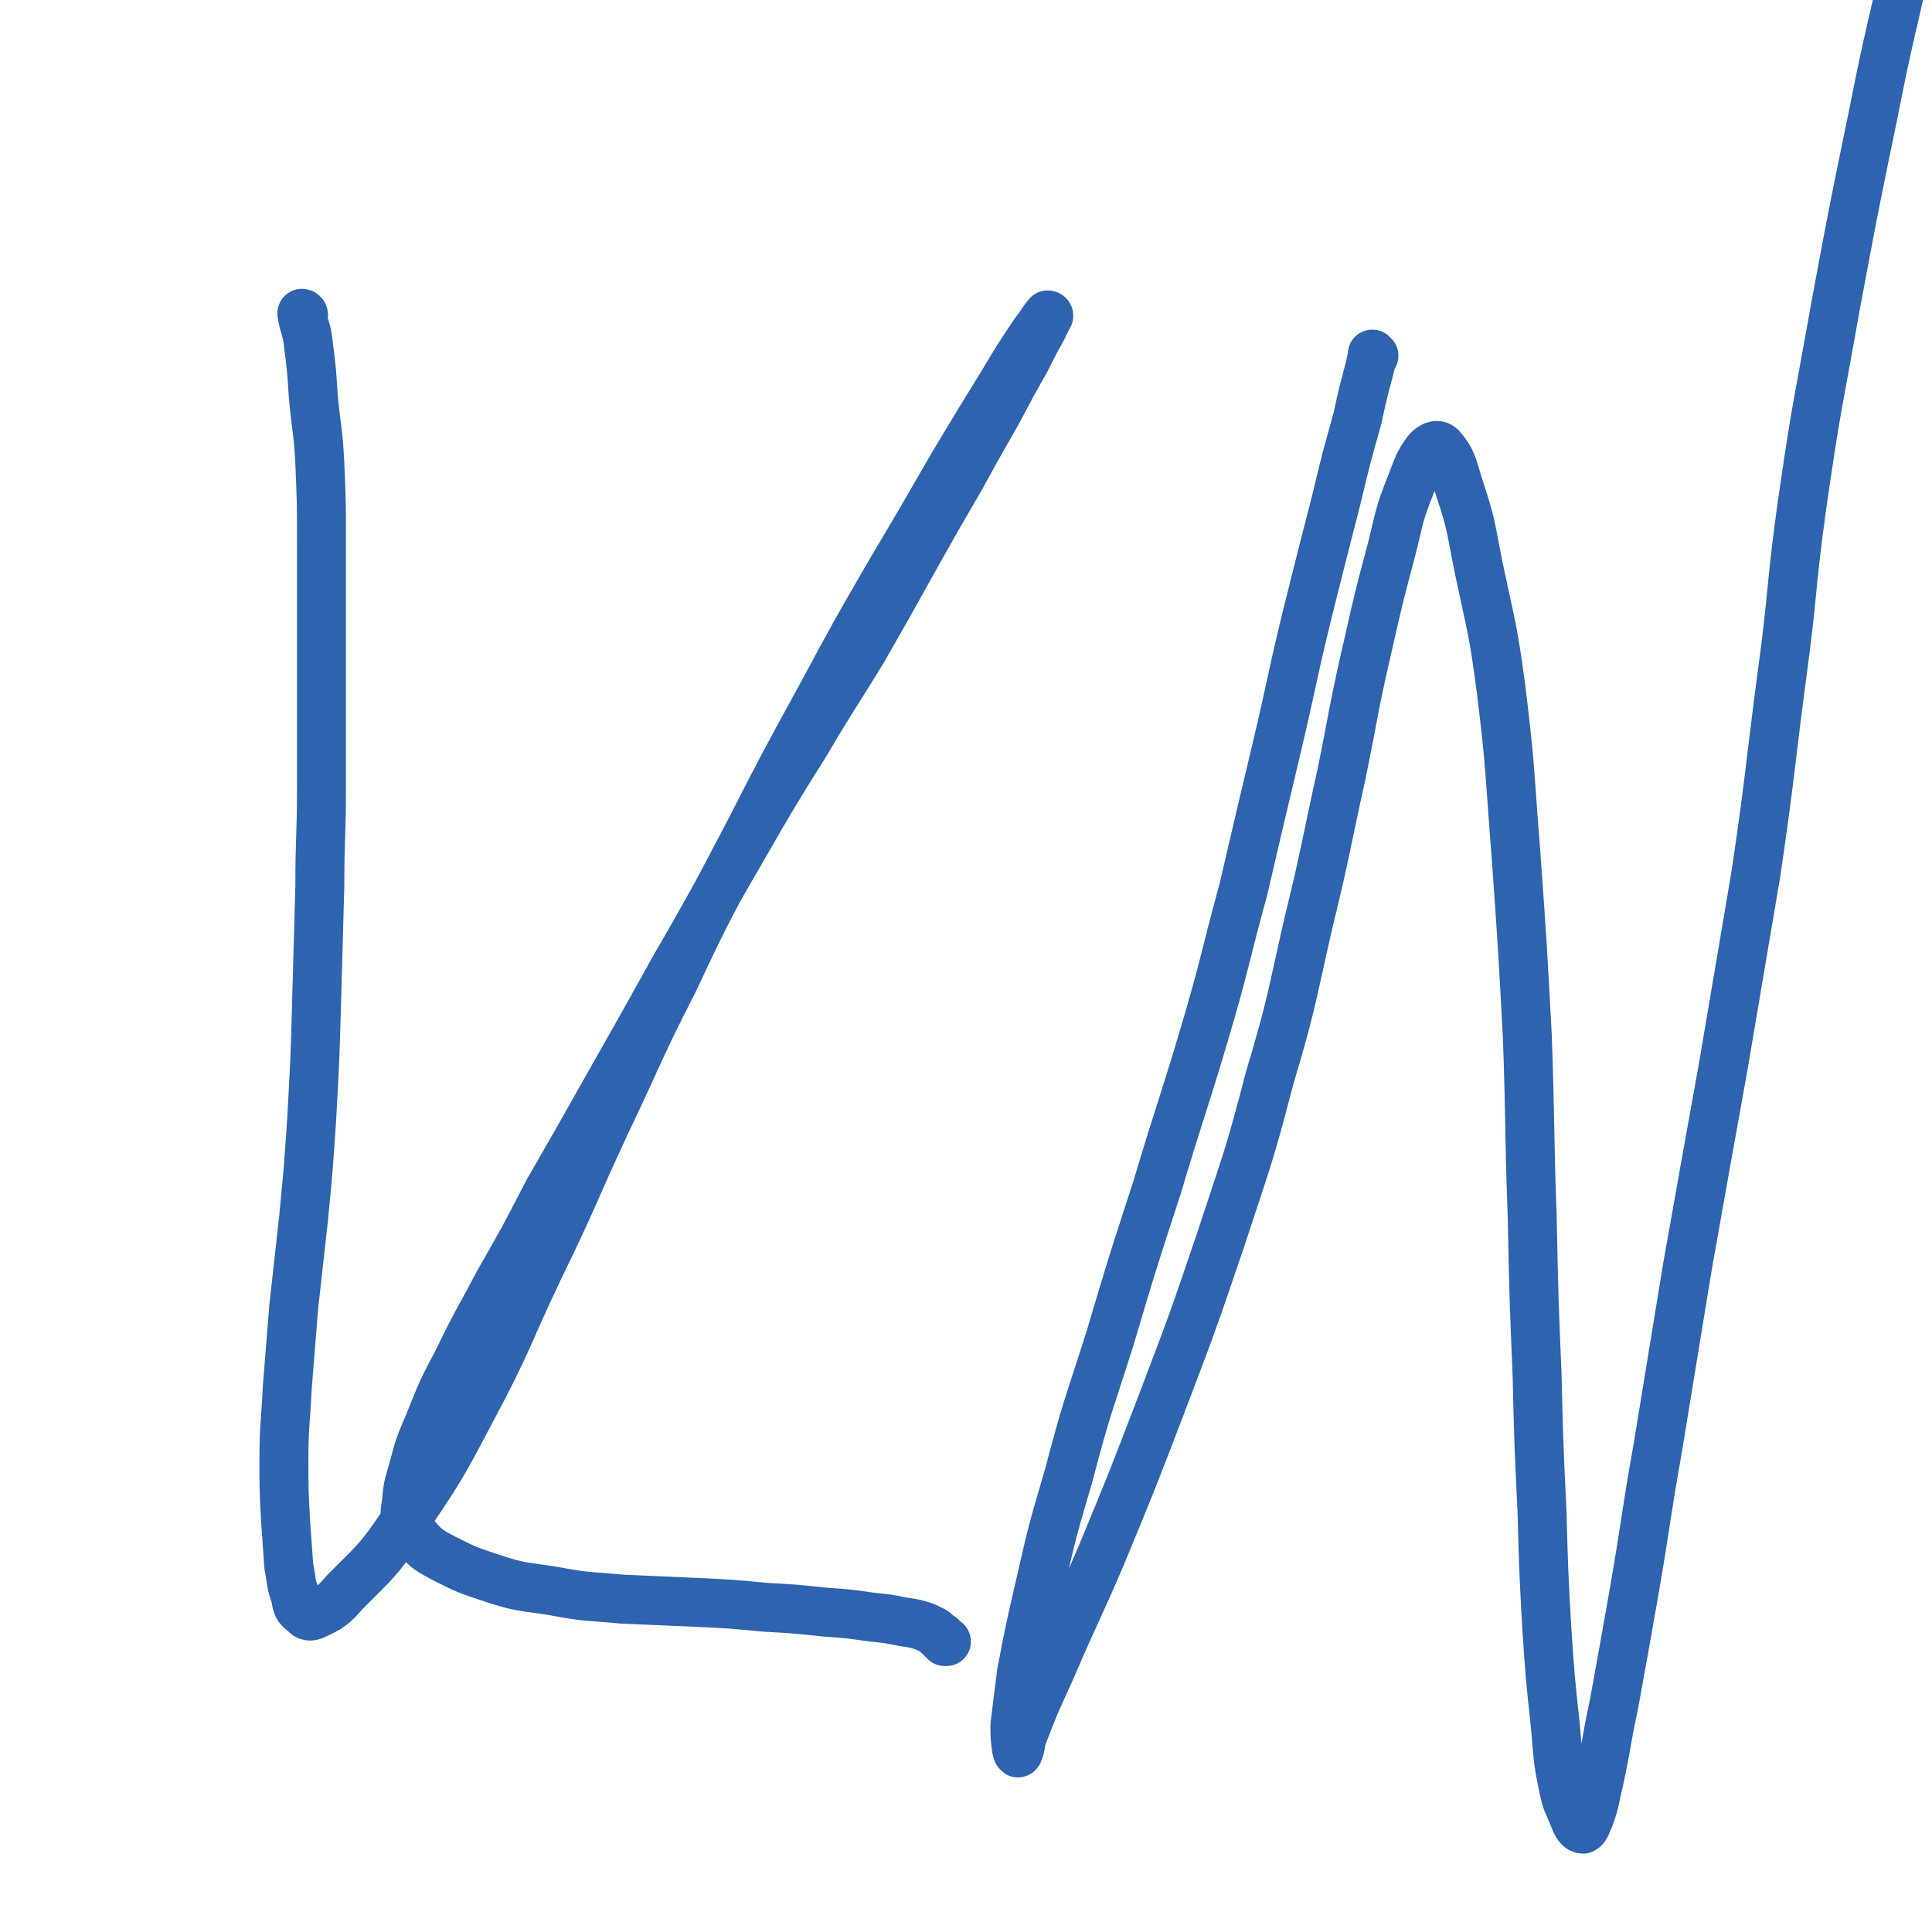
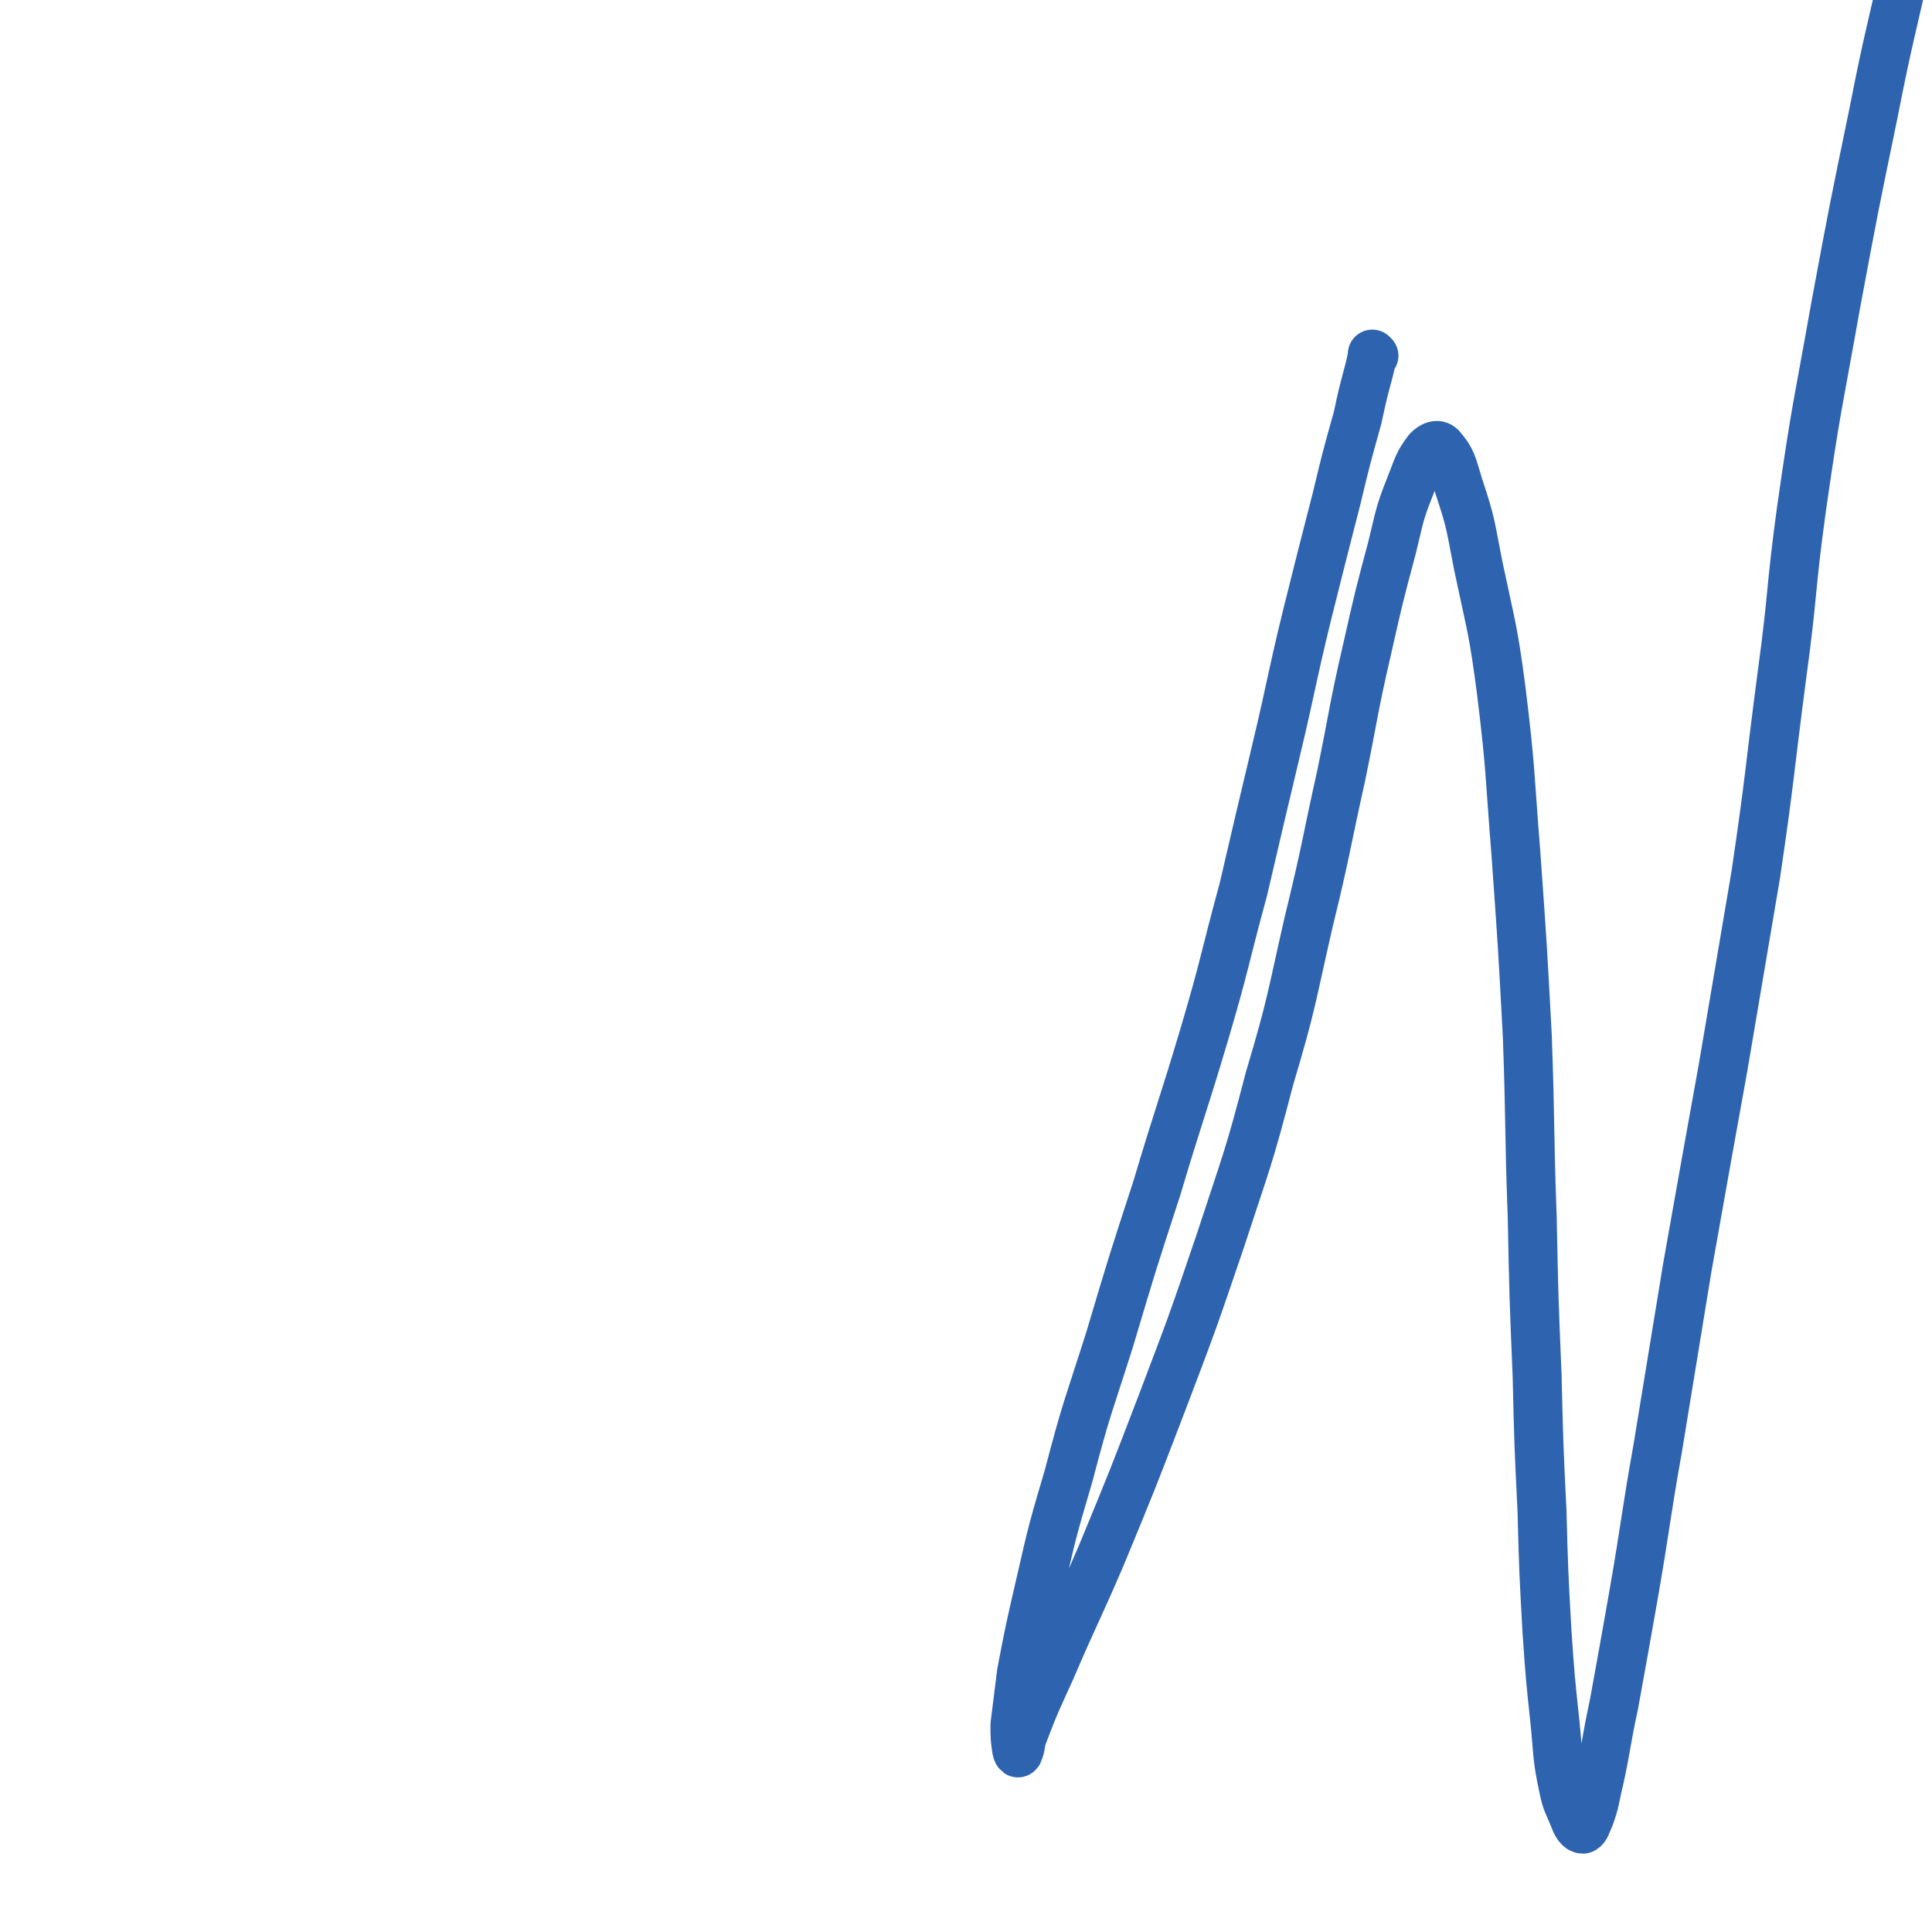
<svg xmlns="http://www.w3.org/2000/svg" viewBox="0 0 1184 1184" version="1.1">
  <g fill="none" stroke="#2D63AF" stroke-width="30" stroke-linecap="round" stroke-linejoin="round">
-     <path d="M186,193c0,0 0,-1 -1,-1 0,0 1,1 1,1 0,0 0,0 0,0 0,0 -1,-1 -1,-1 1,8 3,9 4,19 2,16 2,16 3,32 2,21 3,21 4,41 1,24 1,24 1,48 0,26 0,26 0,53 0,24 0,24 0,48 0,25 0,25 0,51 0,29 -1,29 -1,59 -1,36 -1,36 -2,72 -1,35 -1,35 -3,71 -2,30 -2,30 -5,61 -3,27 -3,27 -6,54 -2,25 -2,25 -4,50 -1,22 -2,22 -2,44 0,18 0,18 1,37 1,14 1,14 2,28 2,10 1,10 4,18 1,6 1,7 5,10 2,2 3,3 6,2 11,-5 12,-6 20,-15 19,-19 20,-19 35,-41 23,-34 23,-34 42,-70 23,-43 21,-44 42,-88 21,-43 20,-44 40,-87 21,-44 20,-45 42,-88 21,-45 22,-45 45,-89 22,-43 22,-43 45,-85 21,-39 21,-39 43,-77 19,-32 19,-32 38,-65 15,-25 15,-25 31,-51 9,-15 9,-15 19,-30 4,-5 4,-6 8,-11 1,0 1,1 0,1 -1,4 -2,4 -3,7 -5,9 -5,9 -10,19 -9,16 -9,16 -18,33 -12,21 -12,21 -23,41 -14,24 -14,24 -28,49 -15,27 -15,27 -31,55 -17,28 -18,28 -35,57 -20,32 -20,32 -39,65 -21,36 -20,36 -41,72 -20,36 -20,36 -41,73 -18,32 -18,32 -37,65 -15,29 -15,29 -31,57 -12,23 -13,23 -24,46 -10,19 -10,19 -18,39 -6,14 -6,14 -10,29 -3,10 -3,10 -4,20 -1,6 -1,6 0,12 2,5 2,6 6,9 7,8 8,8 17,13 14,7 14,7 29,12 18,6 19,5 38,8 21,4 21,3 42,5 23,1 23,1 46,2 21,1 21,1 42,3 18,1 18,1 37,3 14,1 14,1 28,3 10,1 10,1 20,3 7,1 7,1 13,3 4,2 5,2 8,5 2,1 2,1 3,3 1,0 1,0 1,1 0,0 0,0 1,0 " />
    <path d="M842,218c0,0 -1,-1 -1,-1 0,0 0,1 0,1 0,0 0,0 0,0 -1,5 -1,5 -2,9 -4,15 -4,15 -7,29 -7,25 -7,25 -13,50 -9,35 -9,35 -18,71 -10,41 -9,41 -19,83 -10,42 -10,42 -20,85 -12,44 -11,45 -24,89 -14,47 -15,47 -29,94 -15,46 -15,46 -29,93 -13,41 -14,41 -25,83 -10,34 -10,34 -18,69 -6,26 -6,26 -11,52 -2,16 -2,16 -4,32 0,8 0,8 1,15 0,1 1,3 1,2 2,-4 1,-6 3,-11 8,-21 8,-20 17,-40 15,-35 16,-35 31,-70 19,-46 19,-46 37,-93 19,-50 19,-50 36,-100 16,-49 17,-49 30,-99 14,-47 13,-48 24,-96 11,-45 10,-45 20,-90 8,-39 7,-39 16,-78 7,-31 7,-31 15,-61 5,-20 4,-20 12,-40 4,-10 4,-12 10,-20 3,-3 6,-4 8,-2 7,8 7,11 11,24 8,24 7,24 12,49 8,38 9,38 14,76 6,49 5,50 9,100 4,56 4,56 7,112 2,56 1,56 3,111 1,49 1,49 3,97 1,42 1,42 3,83 1,37 1,37 3,73 2,29 2,29 5,57 2,20 1,20 5,39 2,10 3,10 7,20 1,3 3,6 5,6 2,-1 2,-3 4,-7 4,-11 3,-11 6,-23 5,-23 4,-23 9,-46 6,-33 6,-33 12,-67 8,-46 7,-46 15,-91 9,-55 9,-55 18,-110 11,-62 11,-62 22,-123 10,-59 10,-59 20,-118 9,-61 8,-61 16,-122 7,-51 5,-51 12,-102 9,-63 10,-63 21,-125 11,-59 11,-59 23,-117 10,-51 11,-50 22,-101 " />
  </g>
</svg>